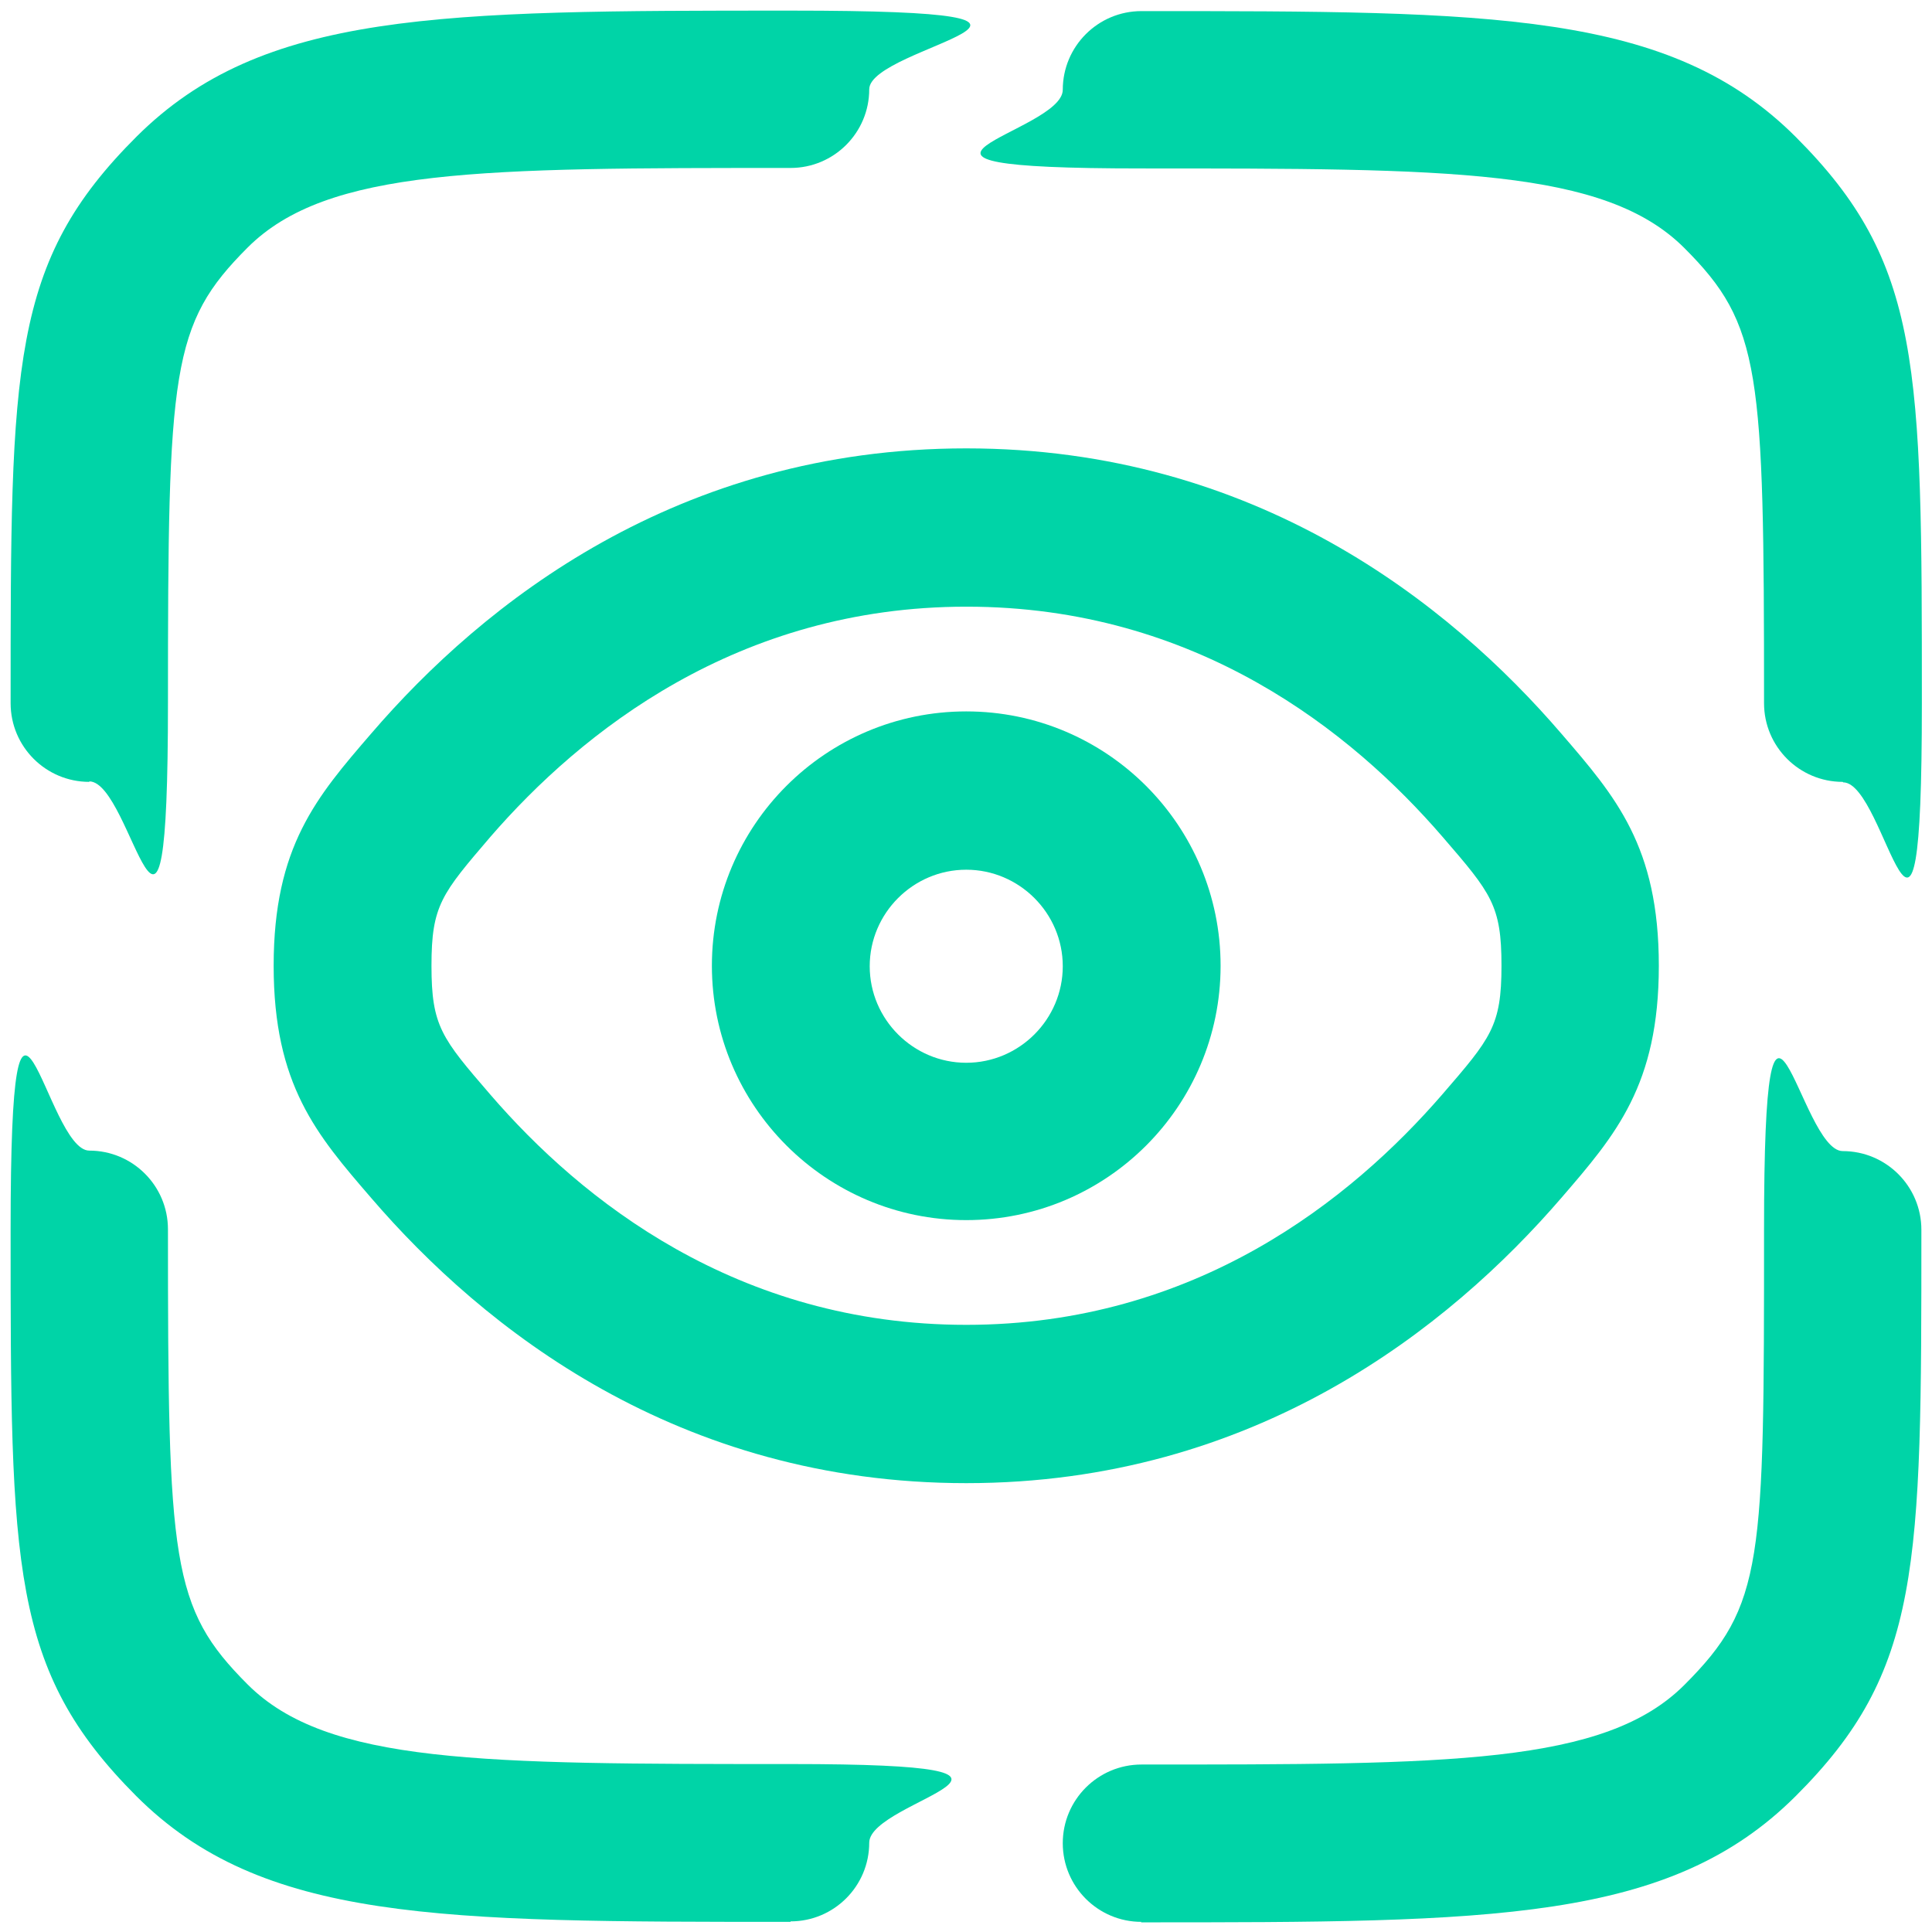
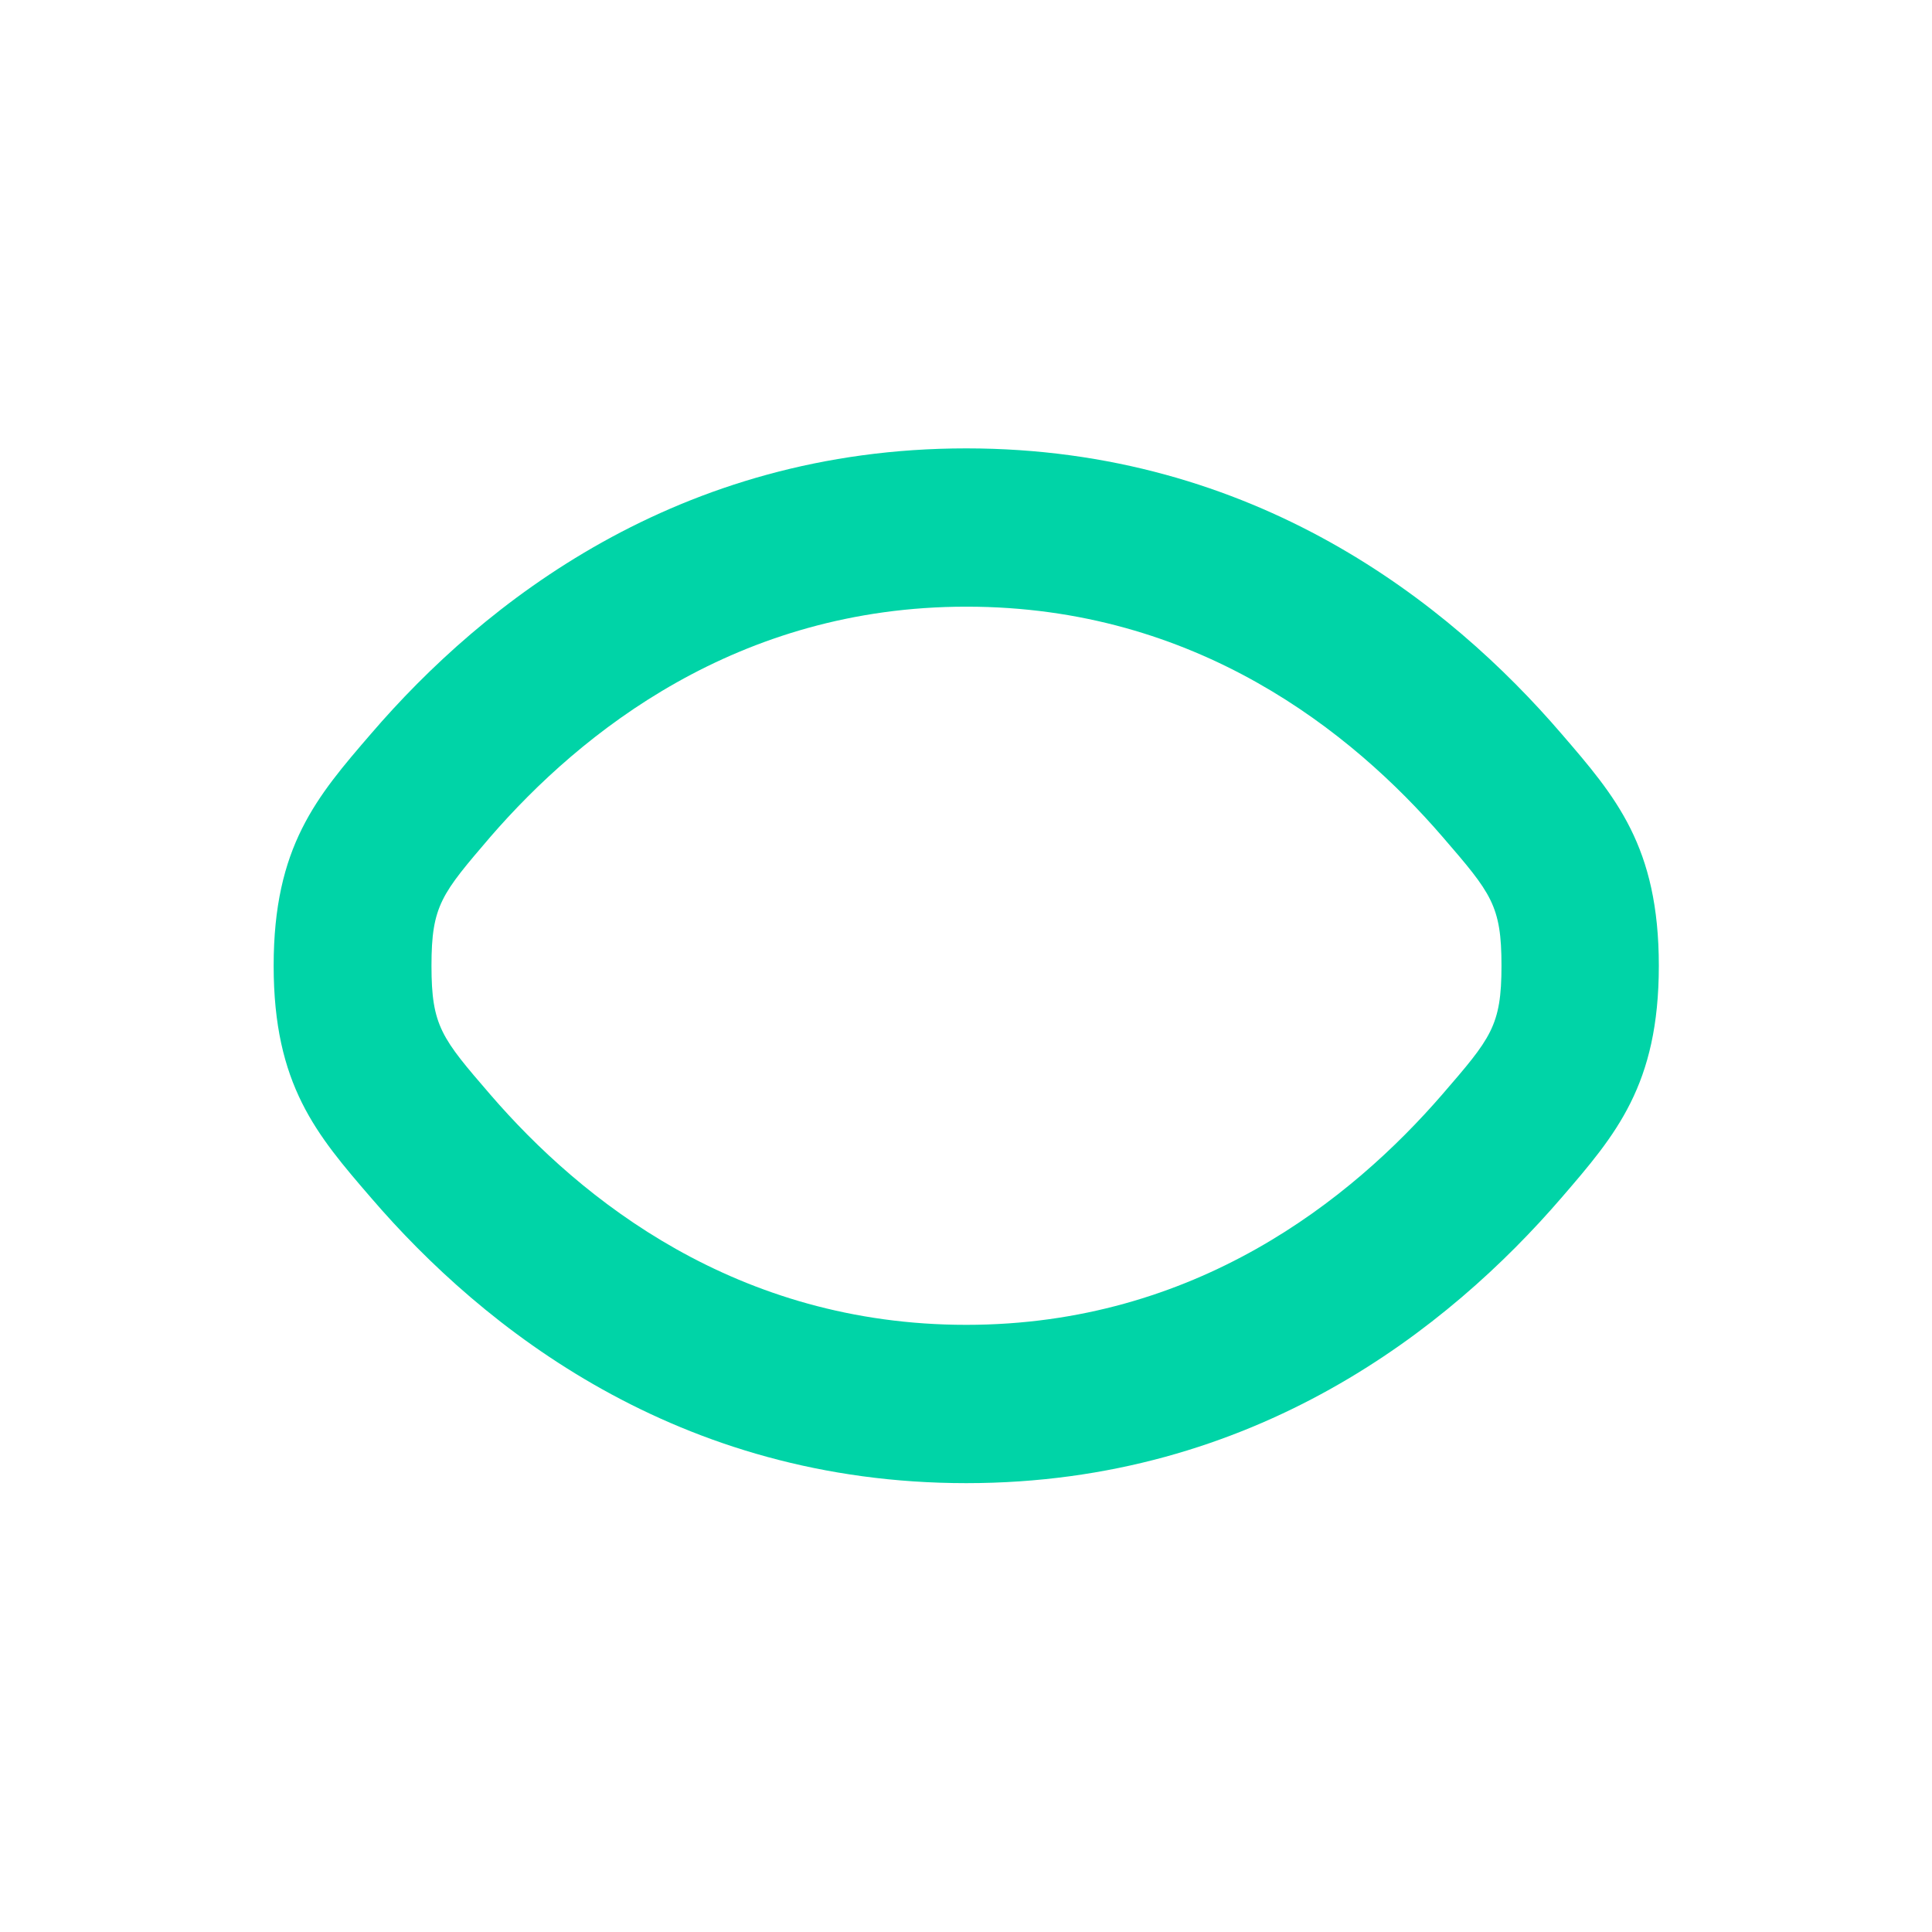
<svg xmlns="http://www.w3.org/2000/svg" id="Layer_1" data-name="Layer 1" version="1.1" viewBox="0 0 400.3 400.3">
  <defs>
    <style>
      .cls-1 {
        fill: #00d4a7;
        stroke-width: 0px;
      }
    </style>
  </defs>
-   <path class="cls-1" d="M163.8,398.2c-72.9,0-109.5,0-135.6-26.1C2.2,346,2.2,324.8,2.2,254.7s7.3-16.3,16.3-16.3,16.3,7.3,16.3,16.3c0,69,.6,78.4,16.5,94.3,16.5,16.5,48.6,16.5,112.5,16.5s16.3,7.3,16.3,16.3-7.3,16.3-16.3,16.3Z" />
-   <path class="cls-1" d="M236.5,398.2c-9,0-16.3-7.3-16.3-16.3s7.3-16.3,16.3-16.3c63.9,0,96,0,112.5-16.5s16.5-25.3,16.5-94.3,7.3-16.3,16.3-16.3,16.3,7.3,16.3,16.3c0,70.2,0,91.4-26.1,117.4s-62.7,26.1-135.6,26.1Z" />
-   <path class="cls-1" d="M381.8,162c-9,0-16.3-7.3-16.3-16.3,0-69-.6-78.4-16.5-94.3-16.5-16.5-48.6-16.5-112.5-16.5s-16.3-7.3-16.3-16.3,7.3-16.3,16.3-16.3c72.9,0,109.5,0,135.6,26.1,26.1,26.1,26.1,47.3,26.1,117.4s-7.3,16.3-16.3,16.3Z" />
-   <path class="cls-1" d="M18.5,162c-9,0-16.3-7.3-16.3-16.3,0-70.2,0-91.4,26.1-117.4S90.9,2.2,163.8,2.2s16.3,7.3,16.3,16.3-7.3,16.3-16.3,16.3c-63.9,0-96,0-112.5,16.5-15.9,15.9-16.5,25.3-16.5,94.3s-7.3,16.3-16.3,16.3Z" />
  <path class="cls-1" d="M200.2,307.3c-59.8,0-100.1-32.1-123.3-59.1h0c-11.3-13.1-20.2-23.4-20.2-48.1s8.9-35,20.2-48.1c23.2-27,63.5-59.1,123.3-59.1s100.1,32.1,123.3,59.1c11.3,13.1,20.2,23.4,20.2,48.1s-8.9,35-20.2,48.1c-23.2,26.9-63.5,59.1-123.3,59.1ZM200.2,125.7c-47.4,0-79.8,26-98.6,47.7-10.1,11.8-12.2,14.2-12.2,26.7s2.1,15,12.2,26.7h0c18.8,21.8,51.1,47.7,98.6,47.7s79.8-26,98.6-47.7c10.1-11.7,12.3-14.2,12.3-26.7s-2.1-15-12.2-26.7c-18.8-21.8-51.1-47.7-98.6-47.7Z" />
-   <path class="cls-1" d="M200.2,252.8c-29,0-52.7-23.6-52.7-52.7s23.6-52.7,52.7-52.7,52.7,23.6,52.7,52.7-23.6,52.7-52.7,52.7ZM200.2,180.2c-11,0-20,9-20,20s9,20,20,20,20-9,20-20-9-20-20-20Z" />
</svg>